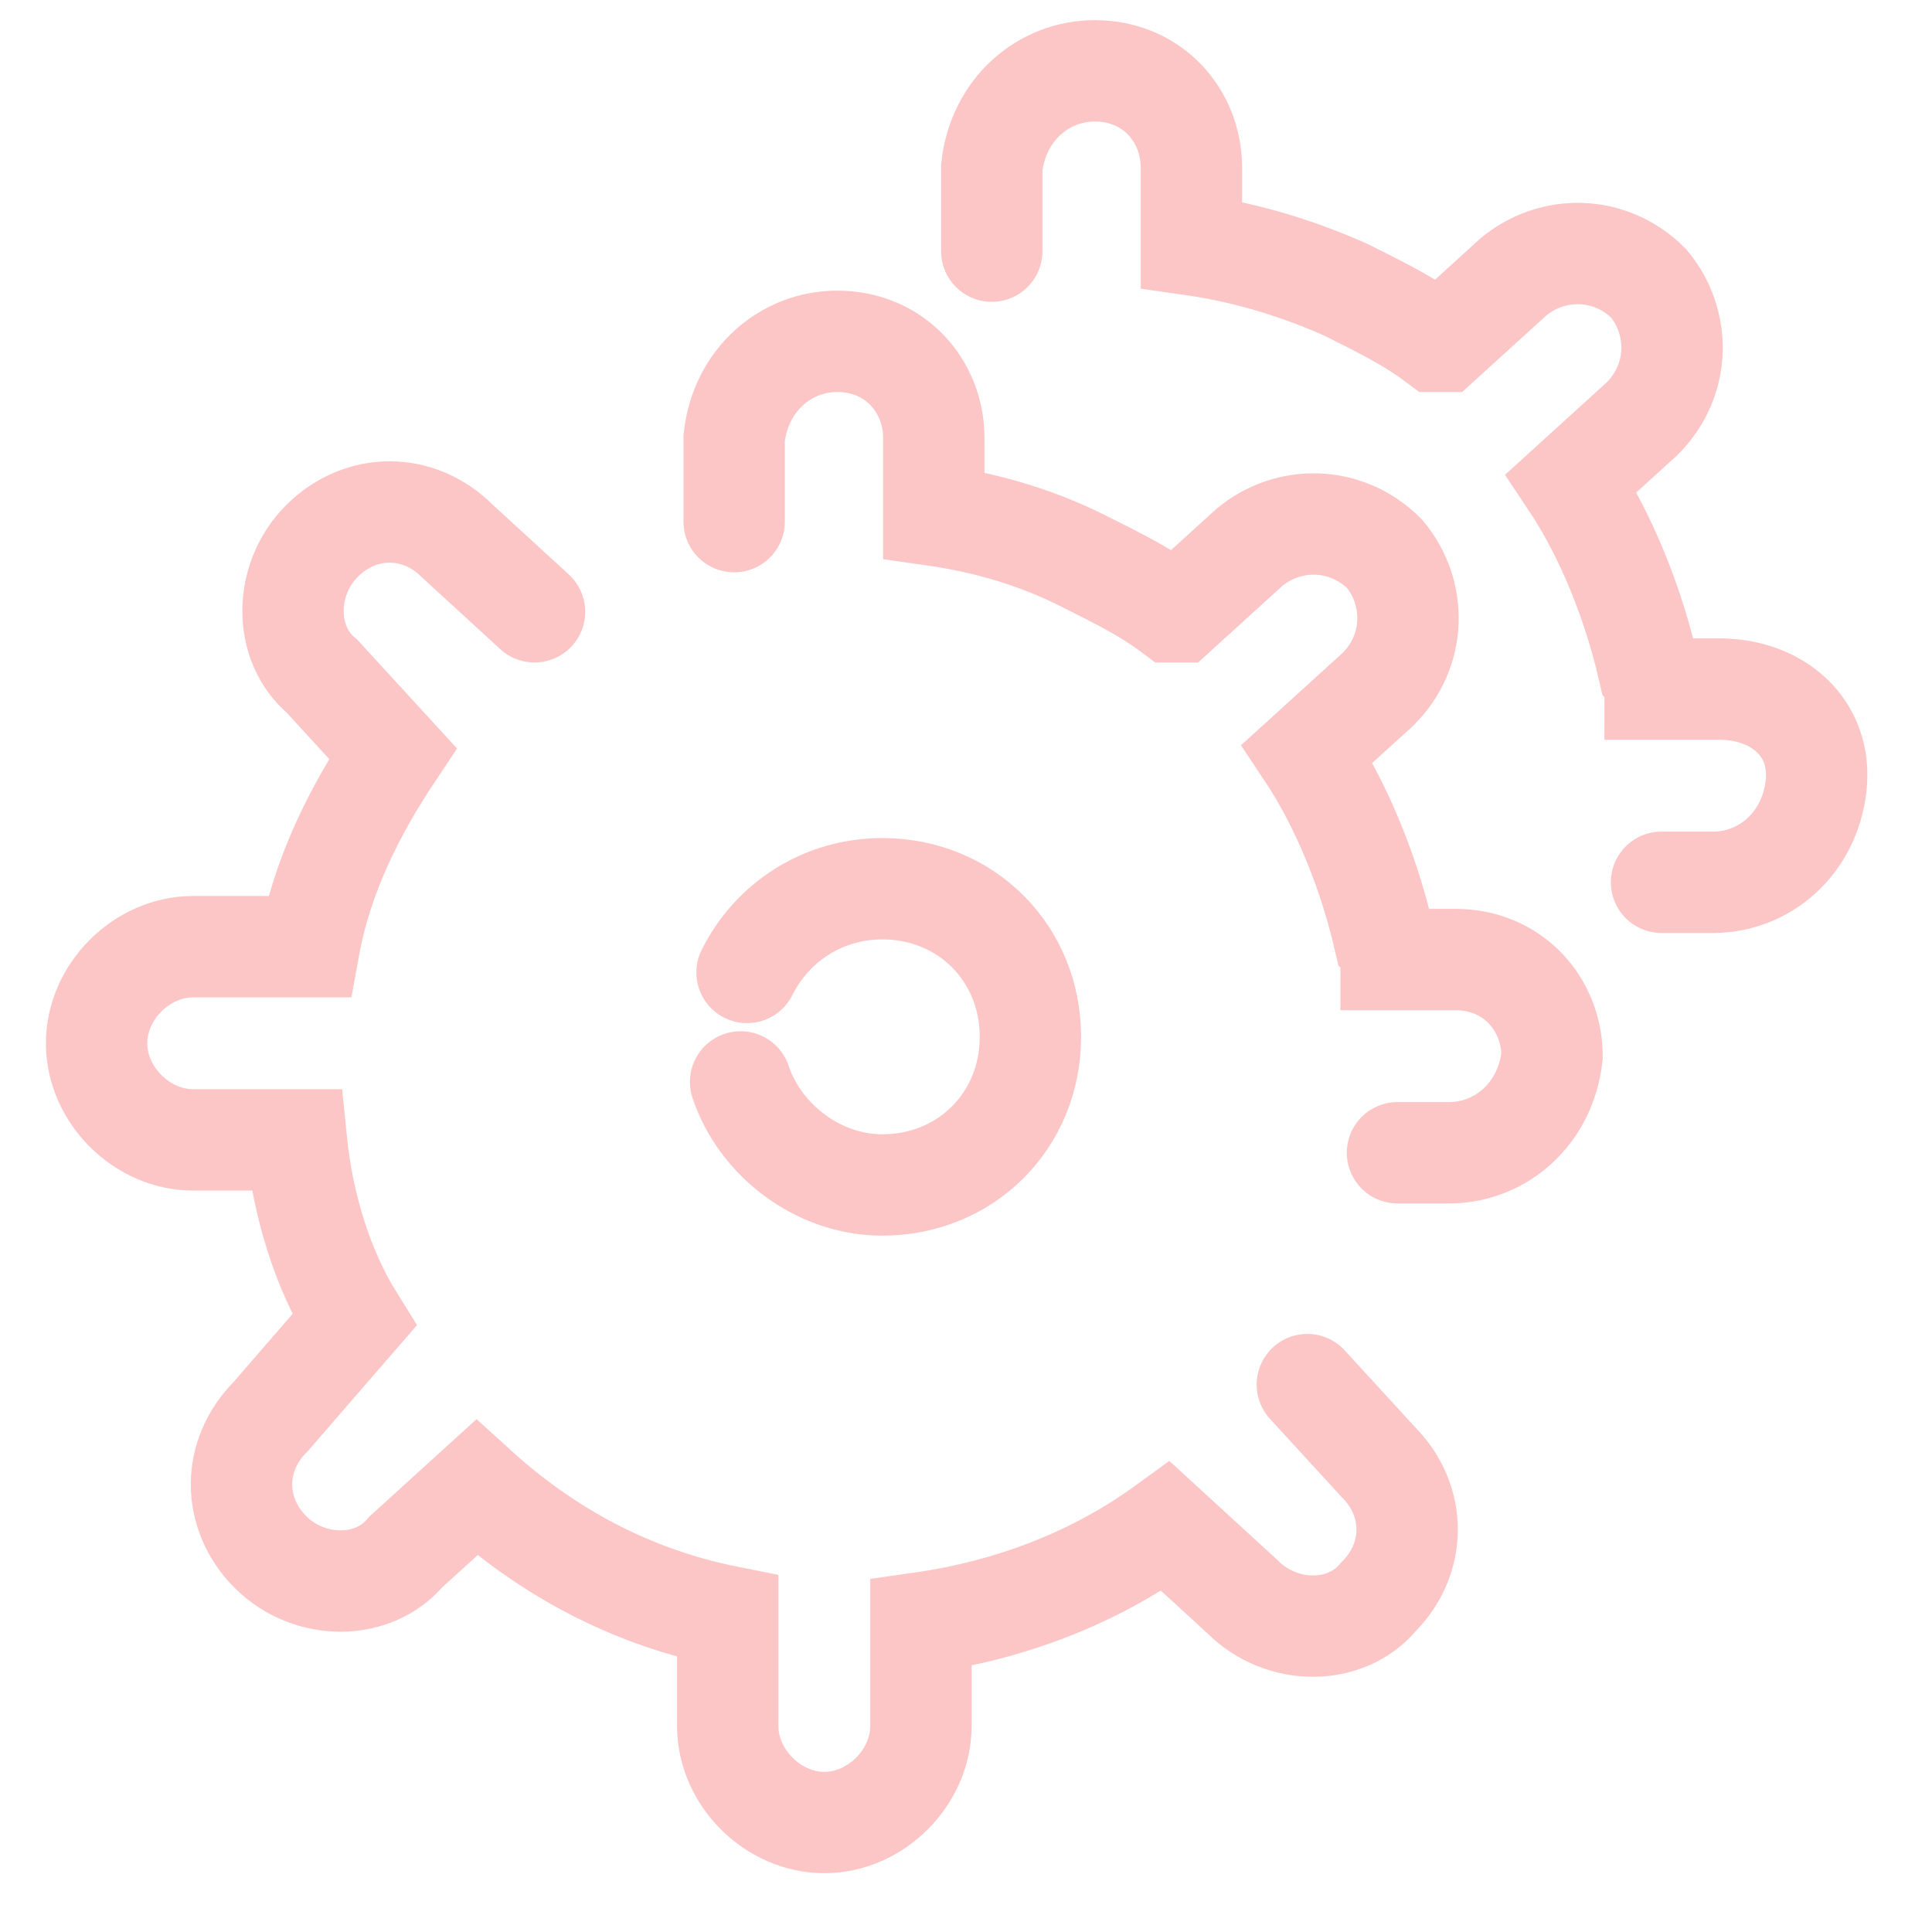
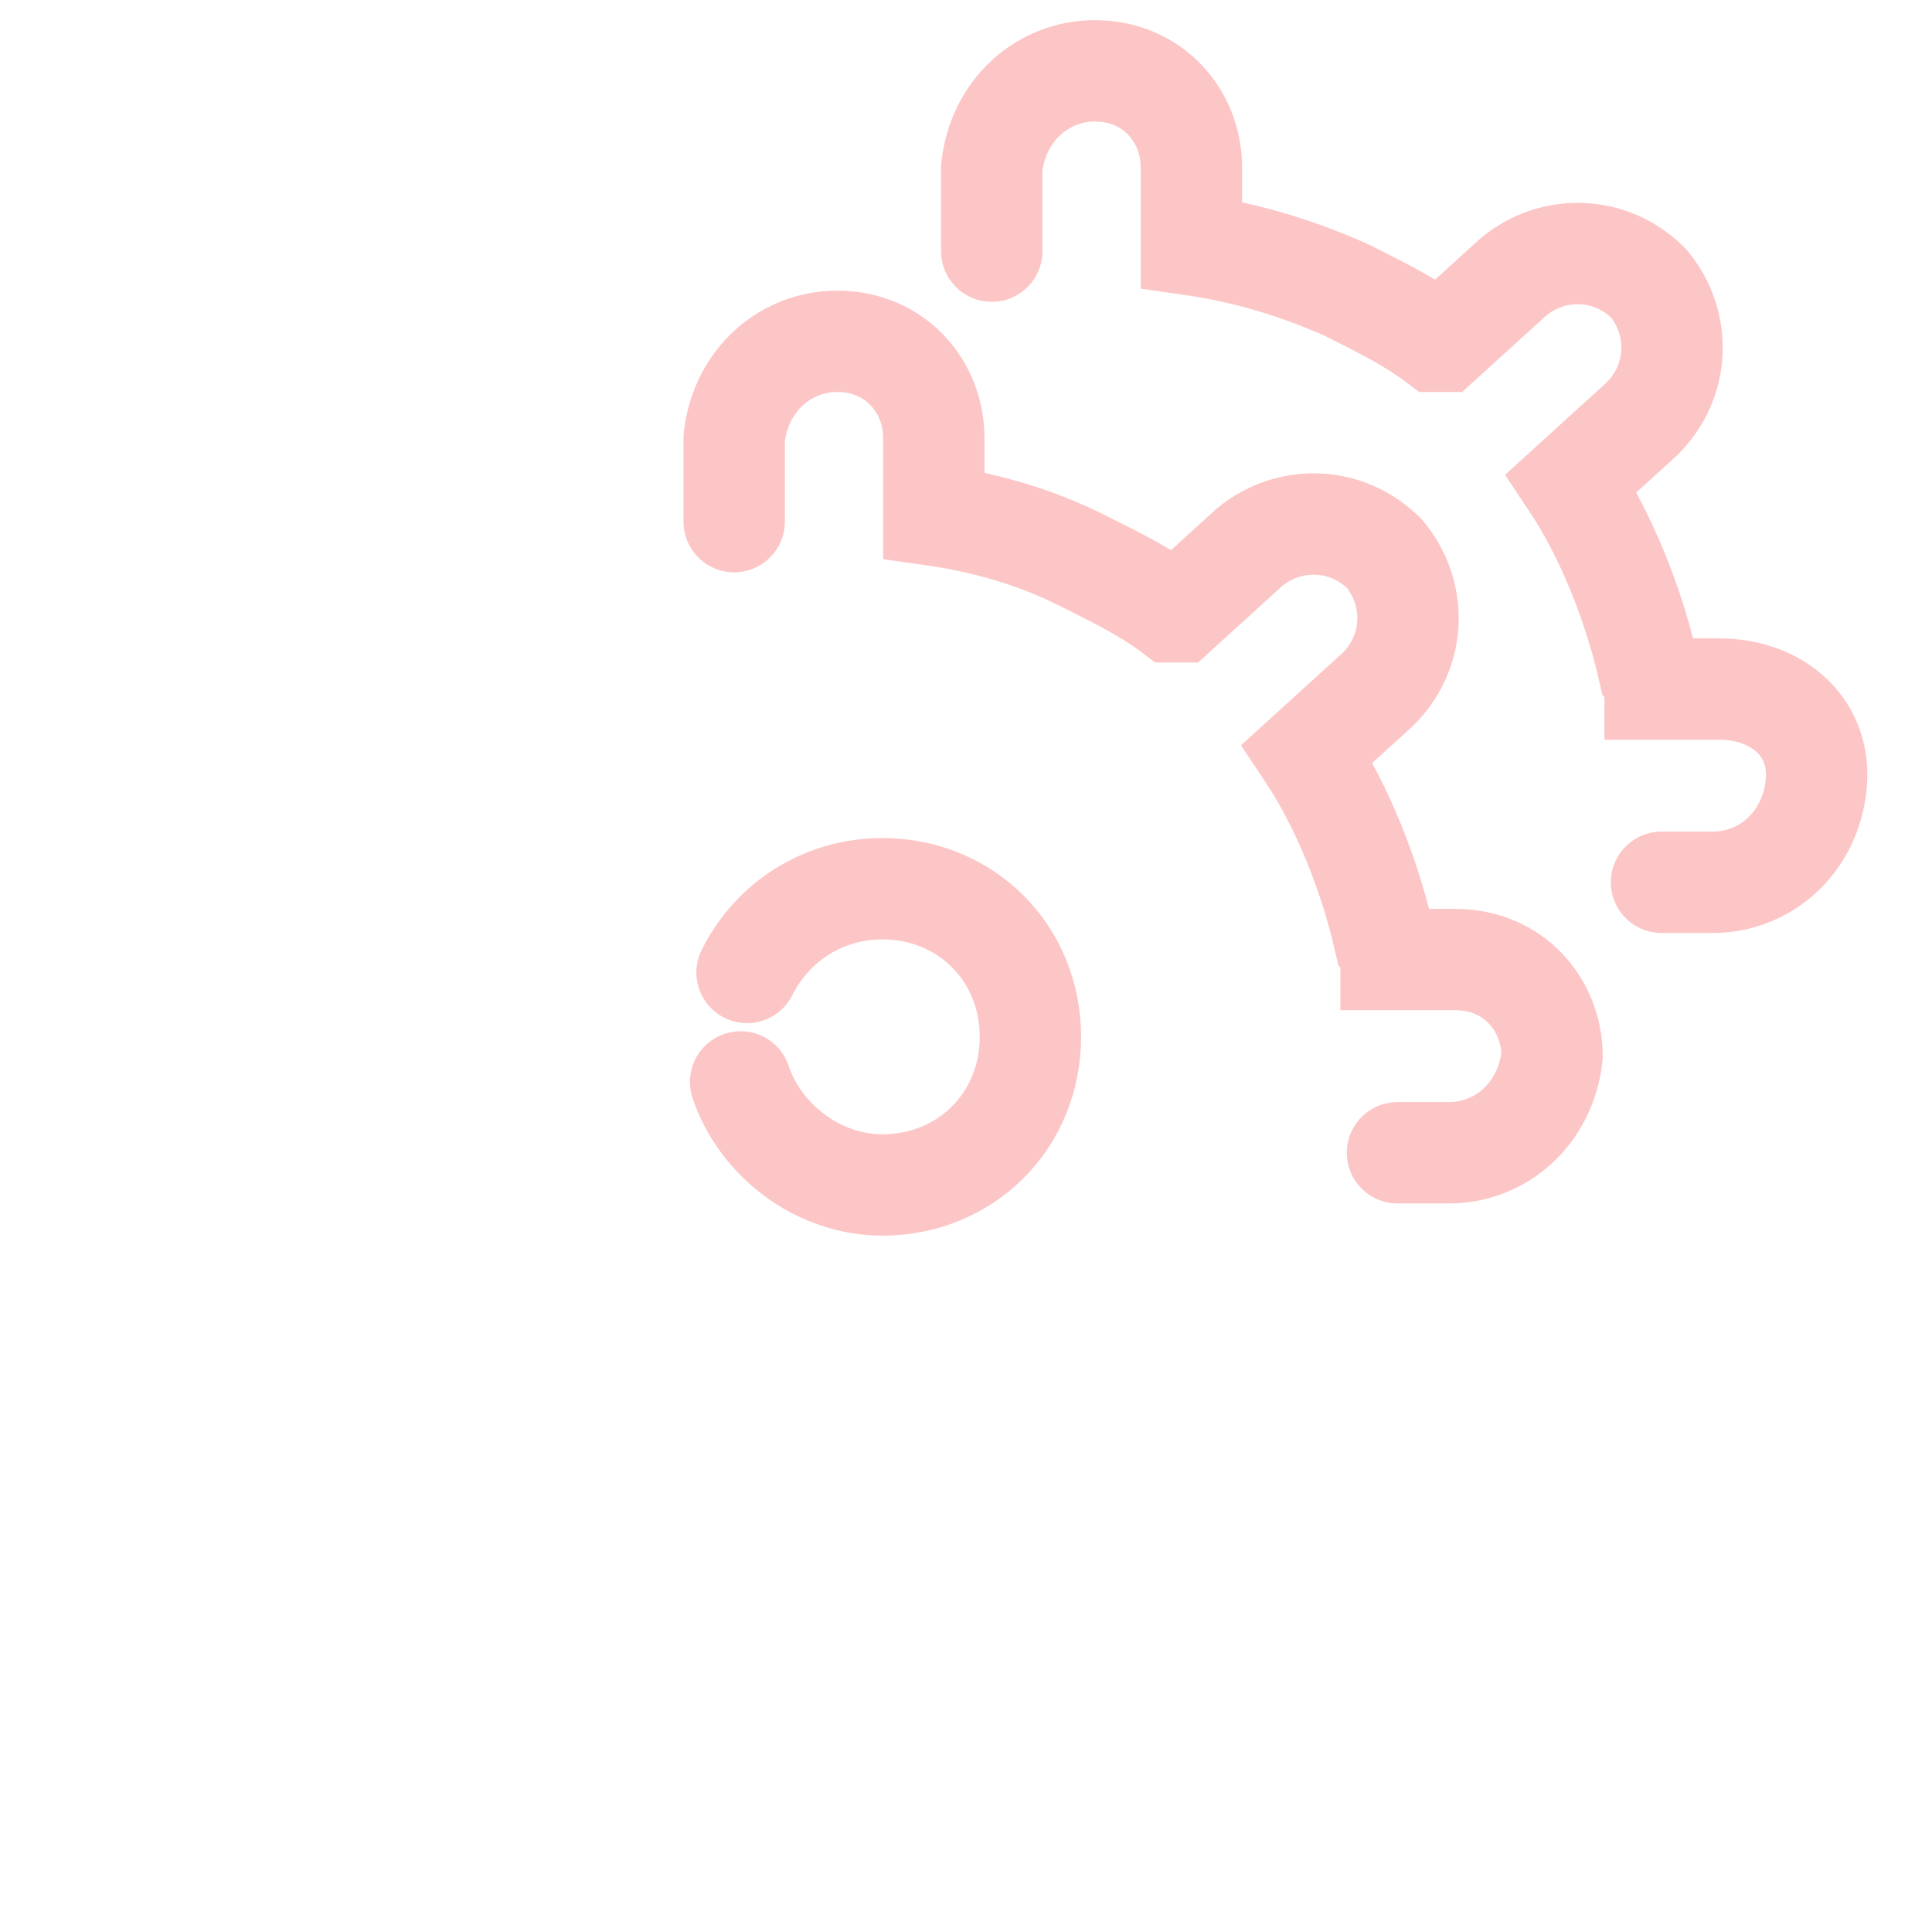
<svg xmlns="http://www.w3.org/2000/svg" version="1.1" id="Layer_1" x="0px" y="0px" viewBox="0 0 30 30" style="enable-background:new 0 0 30 30;" xml:space="preserve">
  <style type="text/css">
	.st0{fill:none;stroke:#FDC6C6;stroke-width:1.574;stroke-linecap:round;stroke-miterlimit:10;}
</style>
  <path class="st0" d="M21.7,17.9l0.8,0c0.8,0,1.5-0.6,1.6-1.5c0-0.8-0.6-1.5-1.5-1.5l-1,0c0-0.2-0.1-0.3-0.1-0.3  c-0.3-1.3-0.8-2.3-1.2-2.9l1.1-1c0.6-0.6,0.6-1.5,0.1-2.1c-0.6-0.6-1.5-0.6-2.1-0.1l-1.1,1c0,0-0.1,0-0.1,0  c-0.4-0.3-0.8-0.5-1.4-0.8C16,8.3,15.2,8.1,14.5,8l0-1.2c0-0.8-0.6-1.5-1.5-1.5c-0.8,0-1.5,0.6-1.6,1.5l0,1.3" />
  <path class="st0" d="M25.8,13.7l0.8,0c0.8,0,1.5-0.6,1.6-1.5s-0.6-1.5-1.5-1.5l-1,0c0-0.2-0.1-0.3-0.1-0.3c-0.3-1.3-0.8-2.3-1.2-2.9  l1.1-1c0.6-0.6,0.6-1.5,0.1-2.1c-0.6-0.6-1.5-0.6-2.1-0.1l-1.1,1c0,0-0.1,0-0.1,0c-0.4-0.3-0.8-0.5-1.4-0.8  c-0.9-0.4-1.7-0.6-2.4-0.7l0-1.2c0-0.8-0.6-1.5-1.5-1.5c-0.8,0-1.5,0.6-1.6,1.5l0,1.3" />
-   <path class="st0" d="M8.3,9.5L7.1,8.4C6.5,7.8,5.6,7.8,5,8.4C4.4,9,4.4,10,5,10.5l1.1,1.2c-0.6,0.9-1.1,1.9-1.3,3H3  c-0.8,0-1.5,0.7-1.5,1.5c0,0.8,0.7,1.5,1.5,1.5h1.6c0.1,1,0.4,2,0.9,2.8L4.2,22c-0.6,0.6-0.6,1.5,0,2.1c0.6,0.6,1.6,0.6,2.1,0l1.1-1  c1.1,1,2.4,1.7,3.9,2v1.7c0,0.8,0.7,1.5,1.5,1.5c0.8,0,1.5-0.7,1.5-1.5v-1.6c1.4-0.2,2.7-0.7,3.8-1.5l1.2,1.1c0.6,0.6,1.6,0.6,2.1,0  c0.6-0.6,0.6-1.5,0-2.1l-1.1-1.2" />
  <path class="st0" d="M11.6,15.1c0.4-0.8,1.2-1.3,2.1-1.3c1.3,0,2.3,1,2.3,2.3s-1,2.3-2.3,2.3c-1,0-1.9-0.7-2.2-1.6" />
</svg>